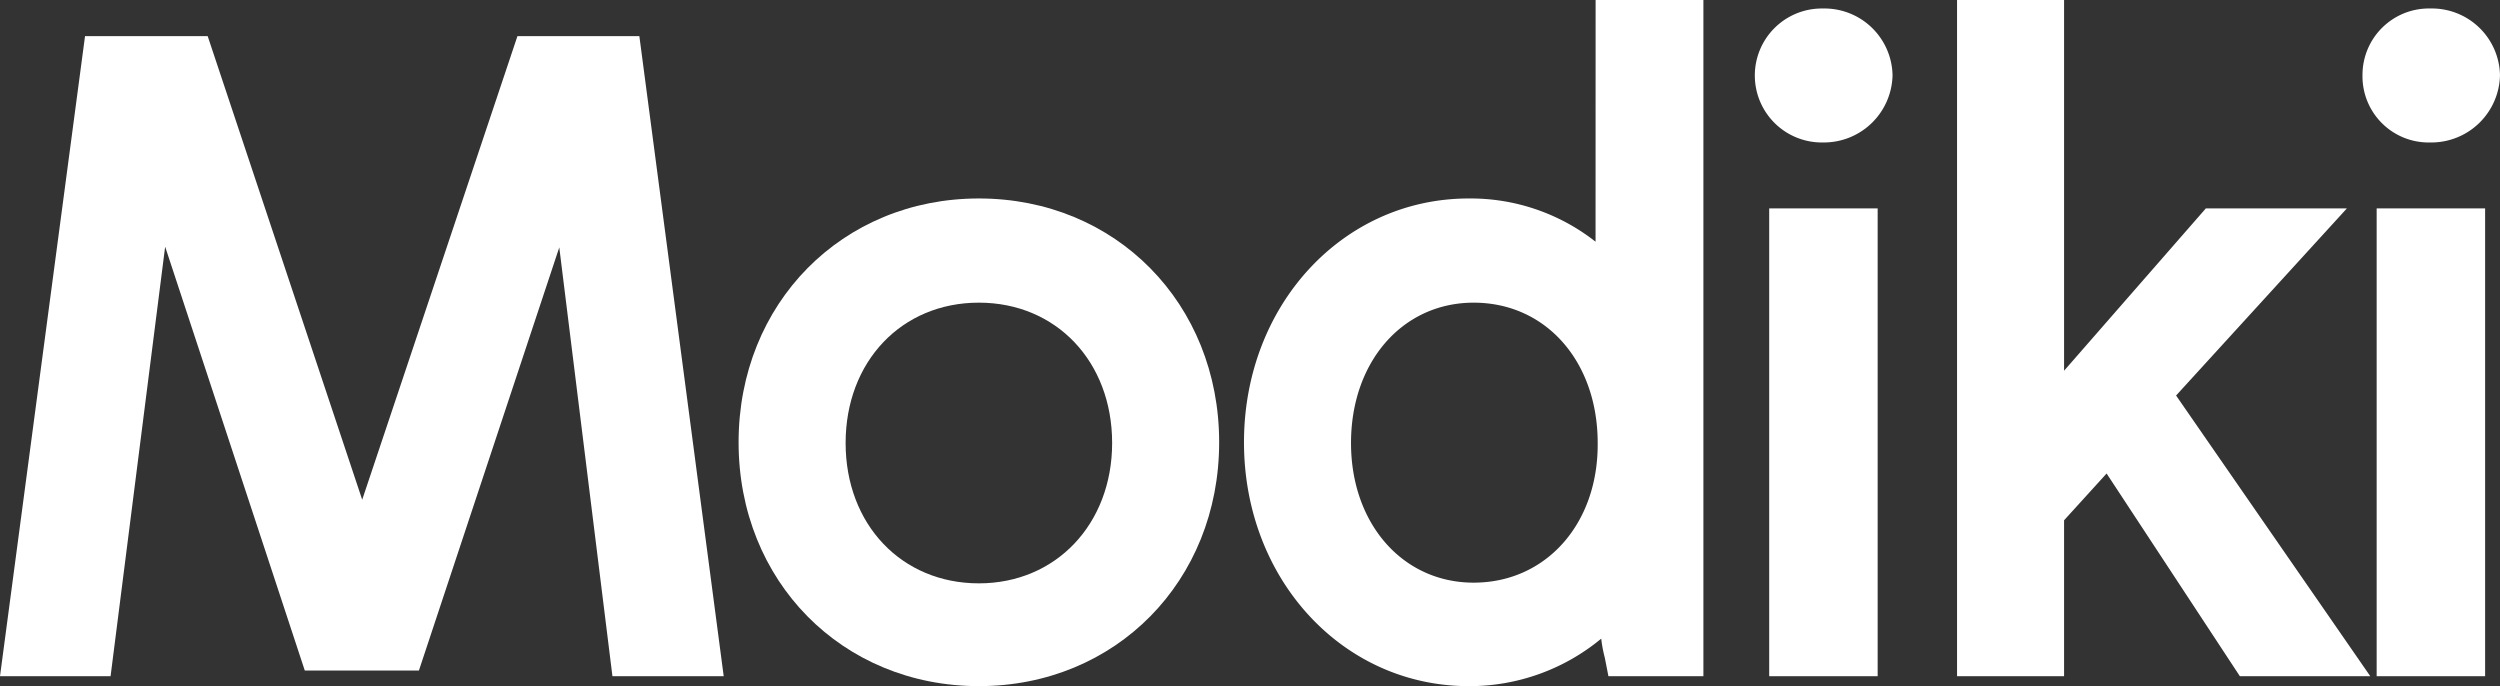
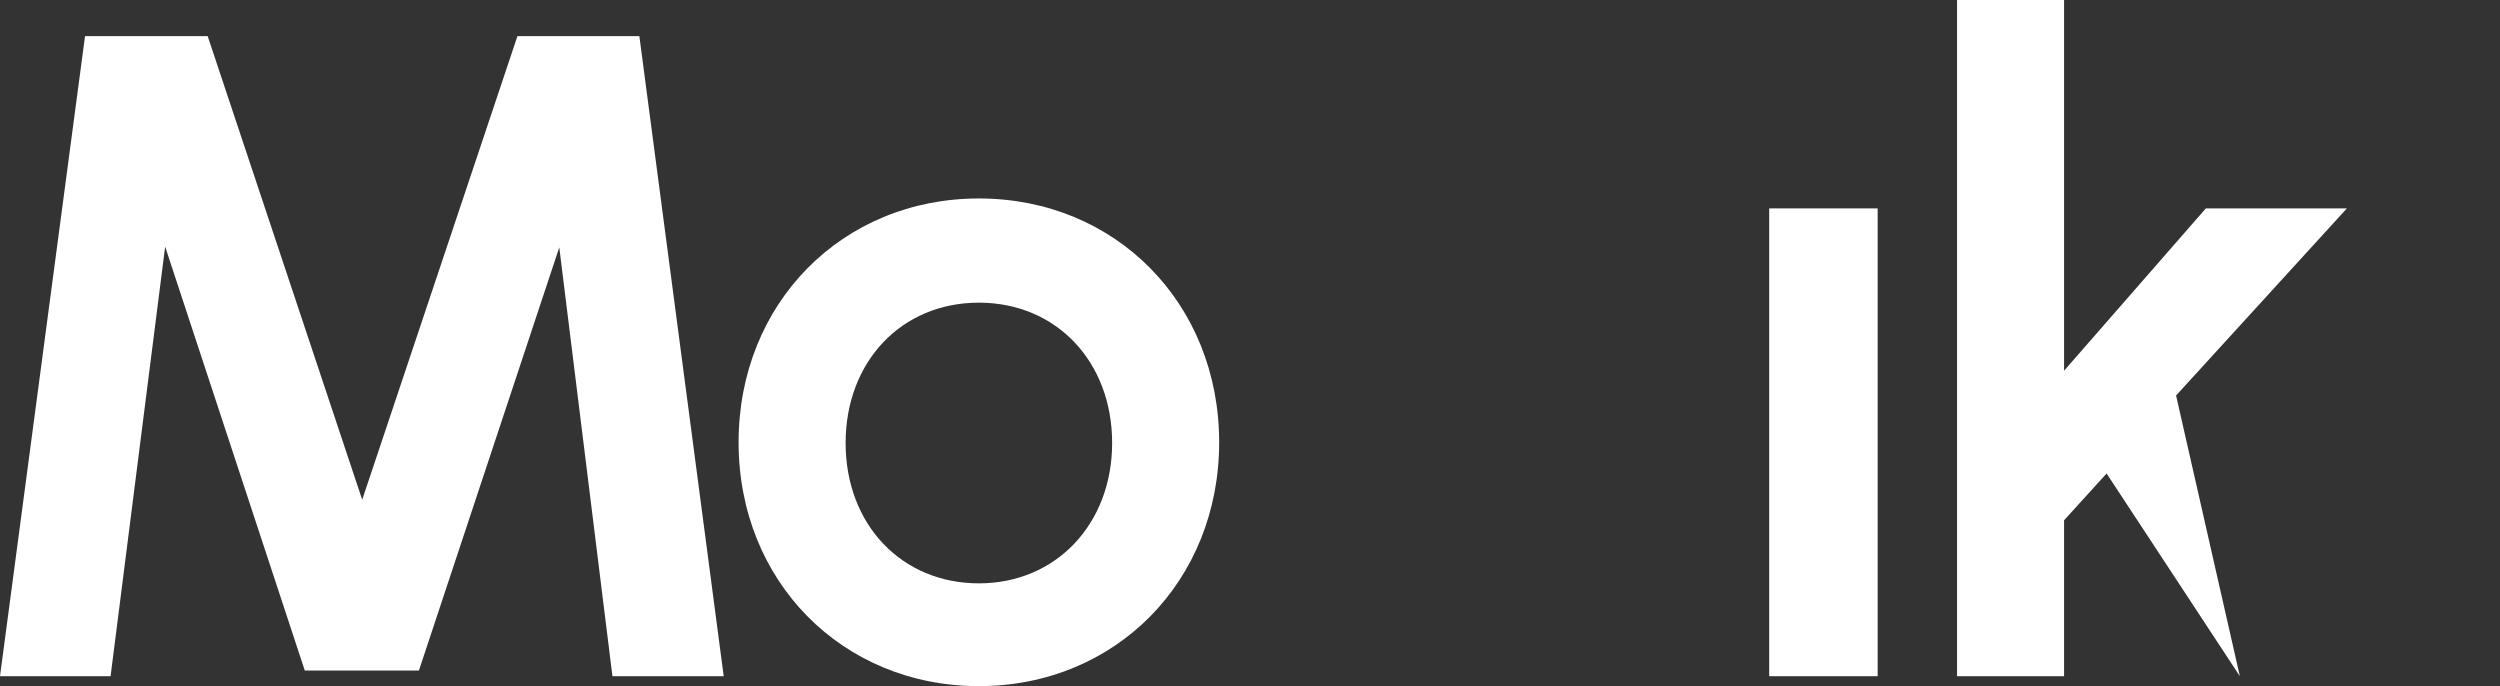
<svg xmlns="http://www.w3.org/2000/svg" width="208.752" height="57.293" viewBox="0 0 208.752 57.293">
  <rect x="0" y="0" width="208.752" height="57.293" fill="#333333" stroke="none" />
  <g id="Group_442" data-name="Group 442" transform="translate(-86 -67)">
    <path id="Path_1" data-name="Path 1" d="M43.206,5.1,30.244,43.808,17.342,5.1H7.1L0,58.546H9.233l4.557-35.867L25.45,58.072h9.529L46.7,22.738l4.439,35.808H60.43L53.387,5.1Z" transform="translate(86 64.919)" fill="#fff" />
    <path id="Path_2" data-name="Path 2" d="M124.264,28C112.841,28,104.2,36.76,104.2,48.36s8.641,20.36,20.064,20.36,20.064-8.76,20.064-20.36S135.687,28,124.264,28Zm0,32.138c-6.451,0-11.127-4.913-11.127-11.719S117.813,36.7,124.264,36.7s11.127,4.913,11.127,11.719C135.391,55.167,130.716,60.138,124.264,60.138Z" transform="translate(43.473 55.572)" fill="#fff" />
-     <path id="Path_3" data-name="Path 3" d="M204.857,20.183a16.875,16.875,0,0,0-10.594-3.61c-10.535,0-18.762,8.937-18.762,20.36s8.227,20.36,18.762,20.36a17.238,17.238,0,0,0,11.068-3.966,11.022,11.022,0,0,0,.3,1.6l.3,1.539h7.931V0h-9Zm-10.18,28.469c-5.919,0-10.239-4.913-10.239-11.66,0-6.806,4.321-11.719,10.239-11.719,6.037,0,10.358,4.913,10.358,11.719C205.093,43.739,200.714,48.652,194.677,48.652Z" transform="translate(14.373 67)" fill="#fff" />
-     <path id="Path_4" data-name="Path 4" d="M253.282,1.2a5.594,5.594,0,1,0,0,11.186,5.736,5.736,0,0,0,5.8-5.623A5.687,5.687,0,0,0,253.282,1.2Z" transform="translate(-15.053 66.51)" fill="#fff" />
    <rect id="Rectangle_1" data-name="Rectangle 1" width="9.056" height="39.063" transform="translate(233.73 84.401)" fill="#fff" />
-     <path id="Path_5" data-name="Path 5" d="M308.653,17.4H296.875L285.037,30.955V0H276.1V56.464h8.937V43.443l3.551-3.906,11.127,16.927h10.89L294.389,33.026Z" transform="translate(-26.685 67)" fill="#fff" />
-     <rect id="Rectangle_2" data-name="Rectangle 2" width="9.056" height="39.063" transform="translate(284.453 84.401)" fill="#fff" />
-     <path id="Path_6" data-name="Path 6" d="M338.981,12.386a5.736,5.736,0,0,0,5.8-5.623,5.687,5.687,0,0,0-5.8-5.564A5.547,5.547,0,0,0,333.3,6.764,5.525,5.525,0,0,0,338.981,12.386Z" transform="translate(-50.03 66.51)" fill="#fff" />
+     <path id="Path_5" data-name="Path 5" d="M308.653,17.4H296.875L285.037,30.955V0H276.1V56.464h8.937V43.443l3.551-3.906,11.127,16.927L294.389,33.026Z" transform="translate(-26.685 67)" fill="#fff" />
  </g>
</svg>